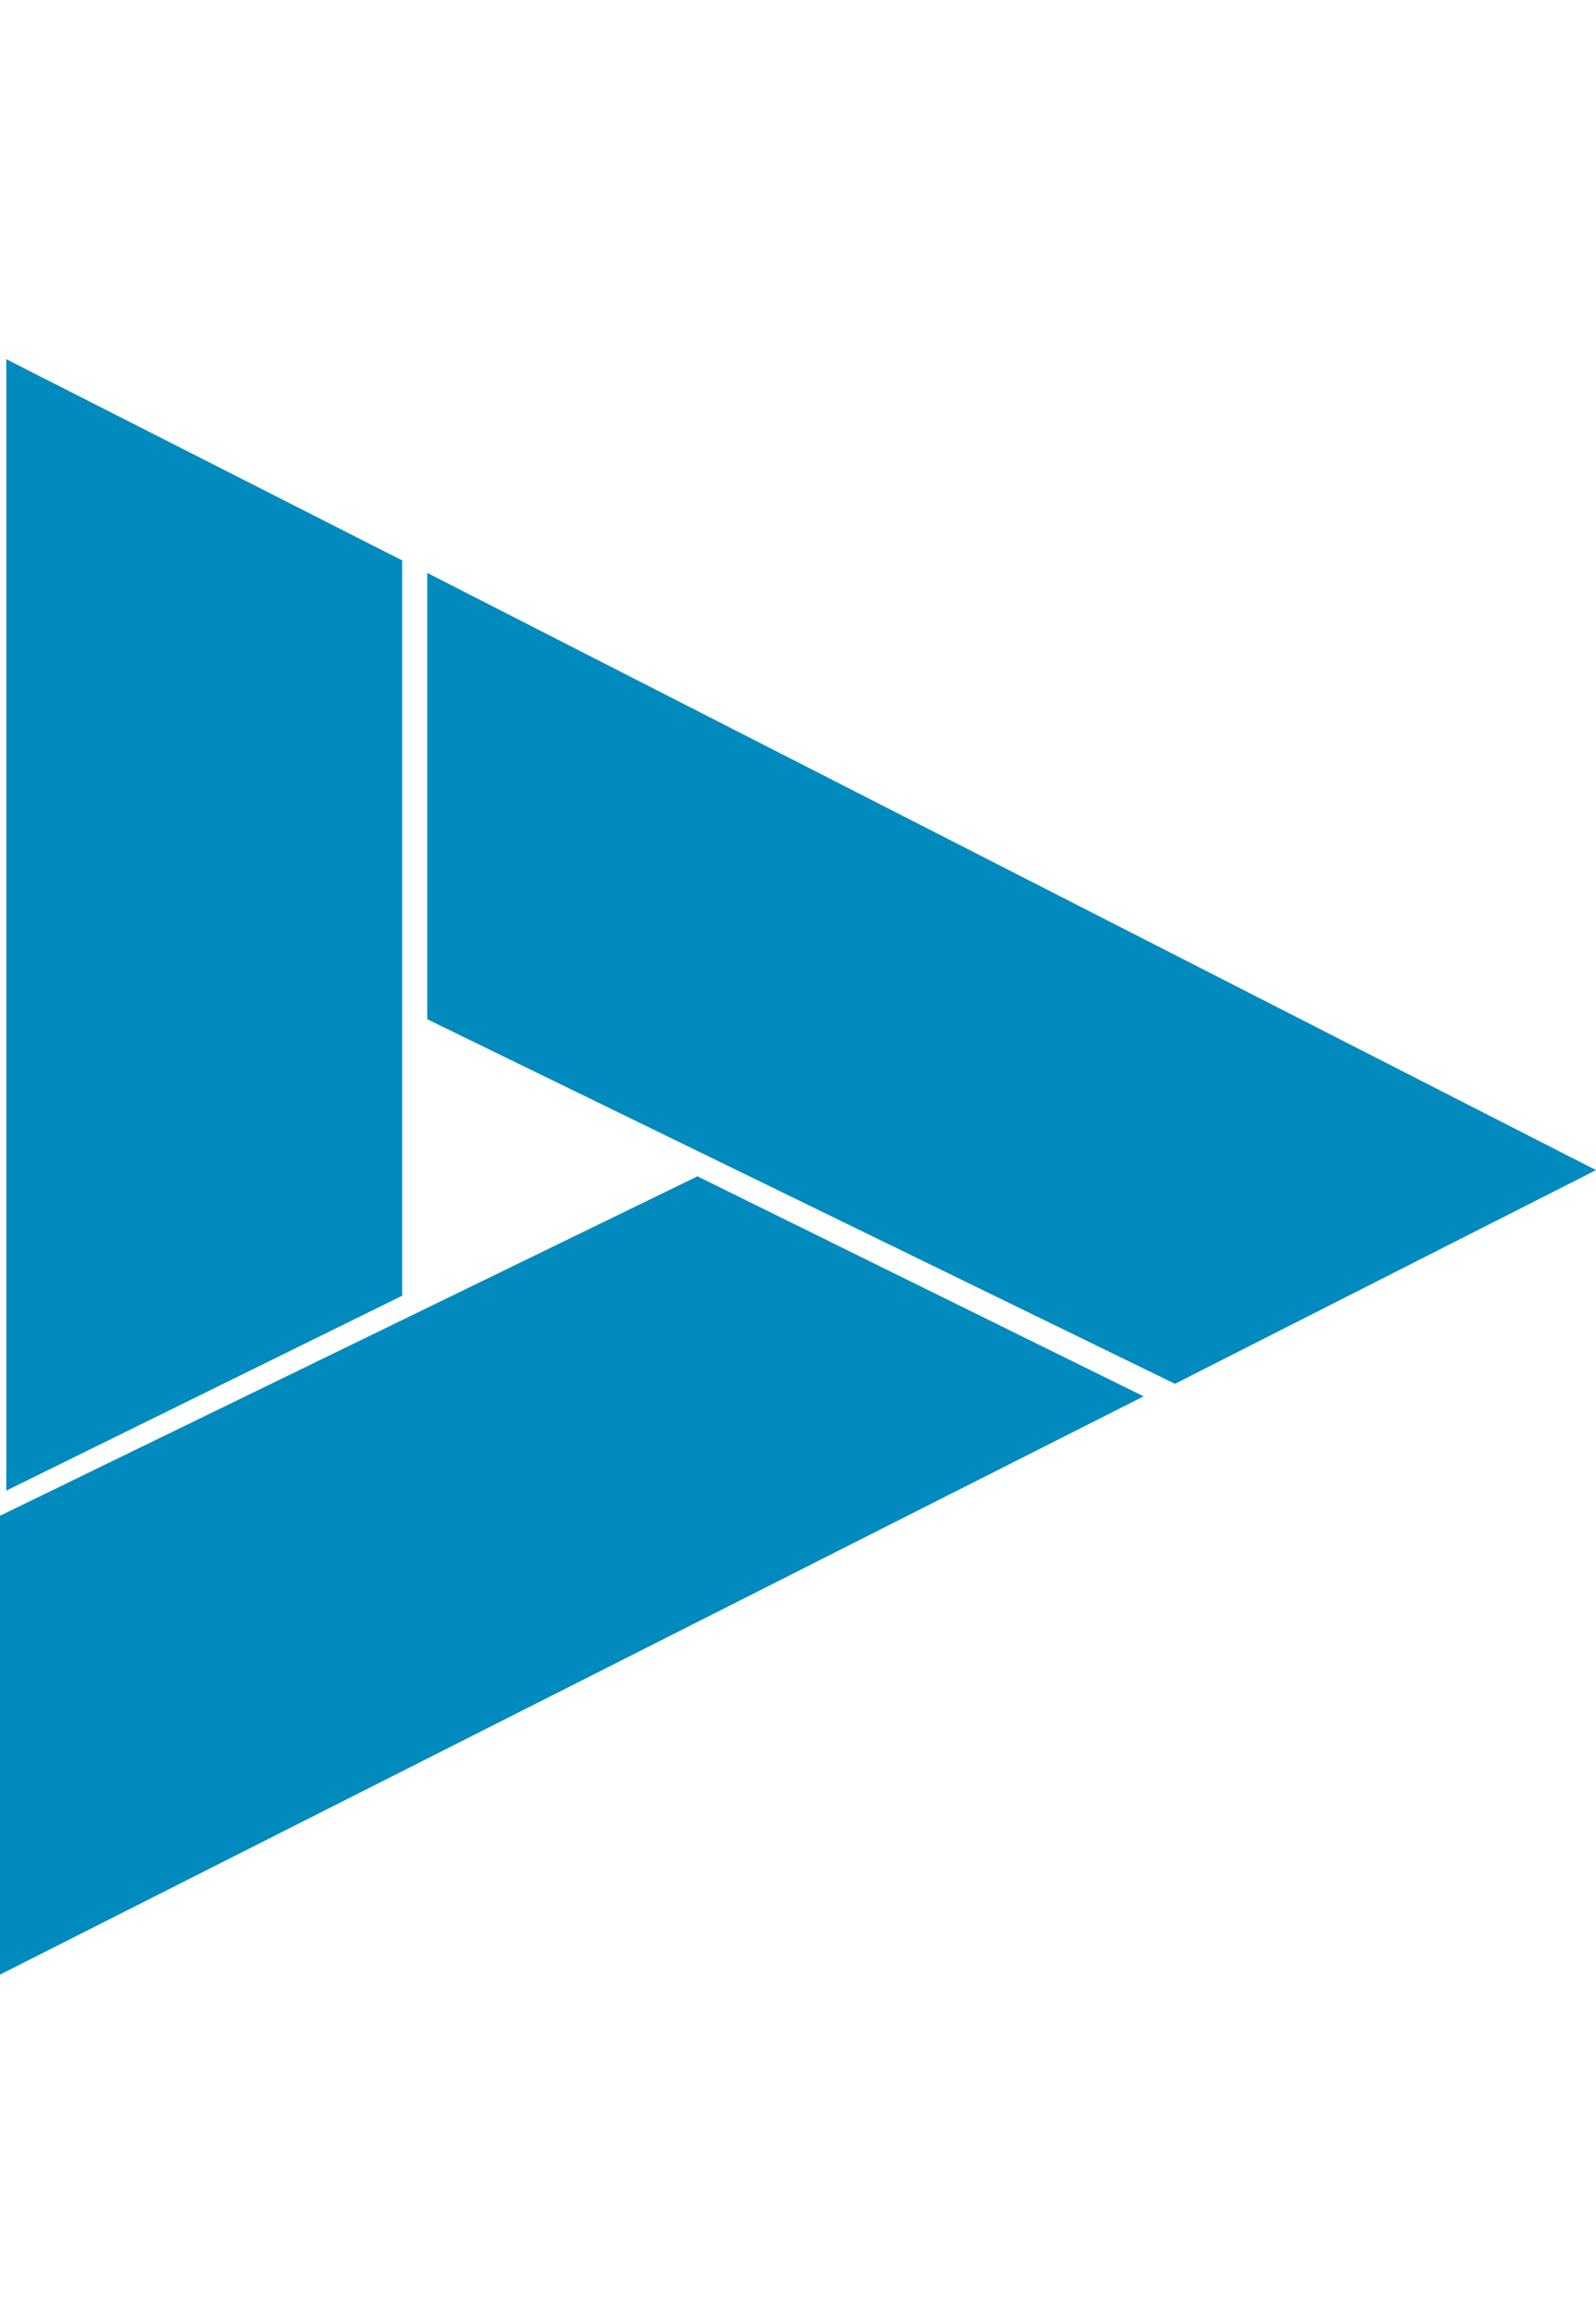
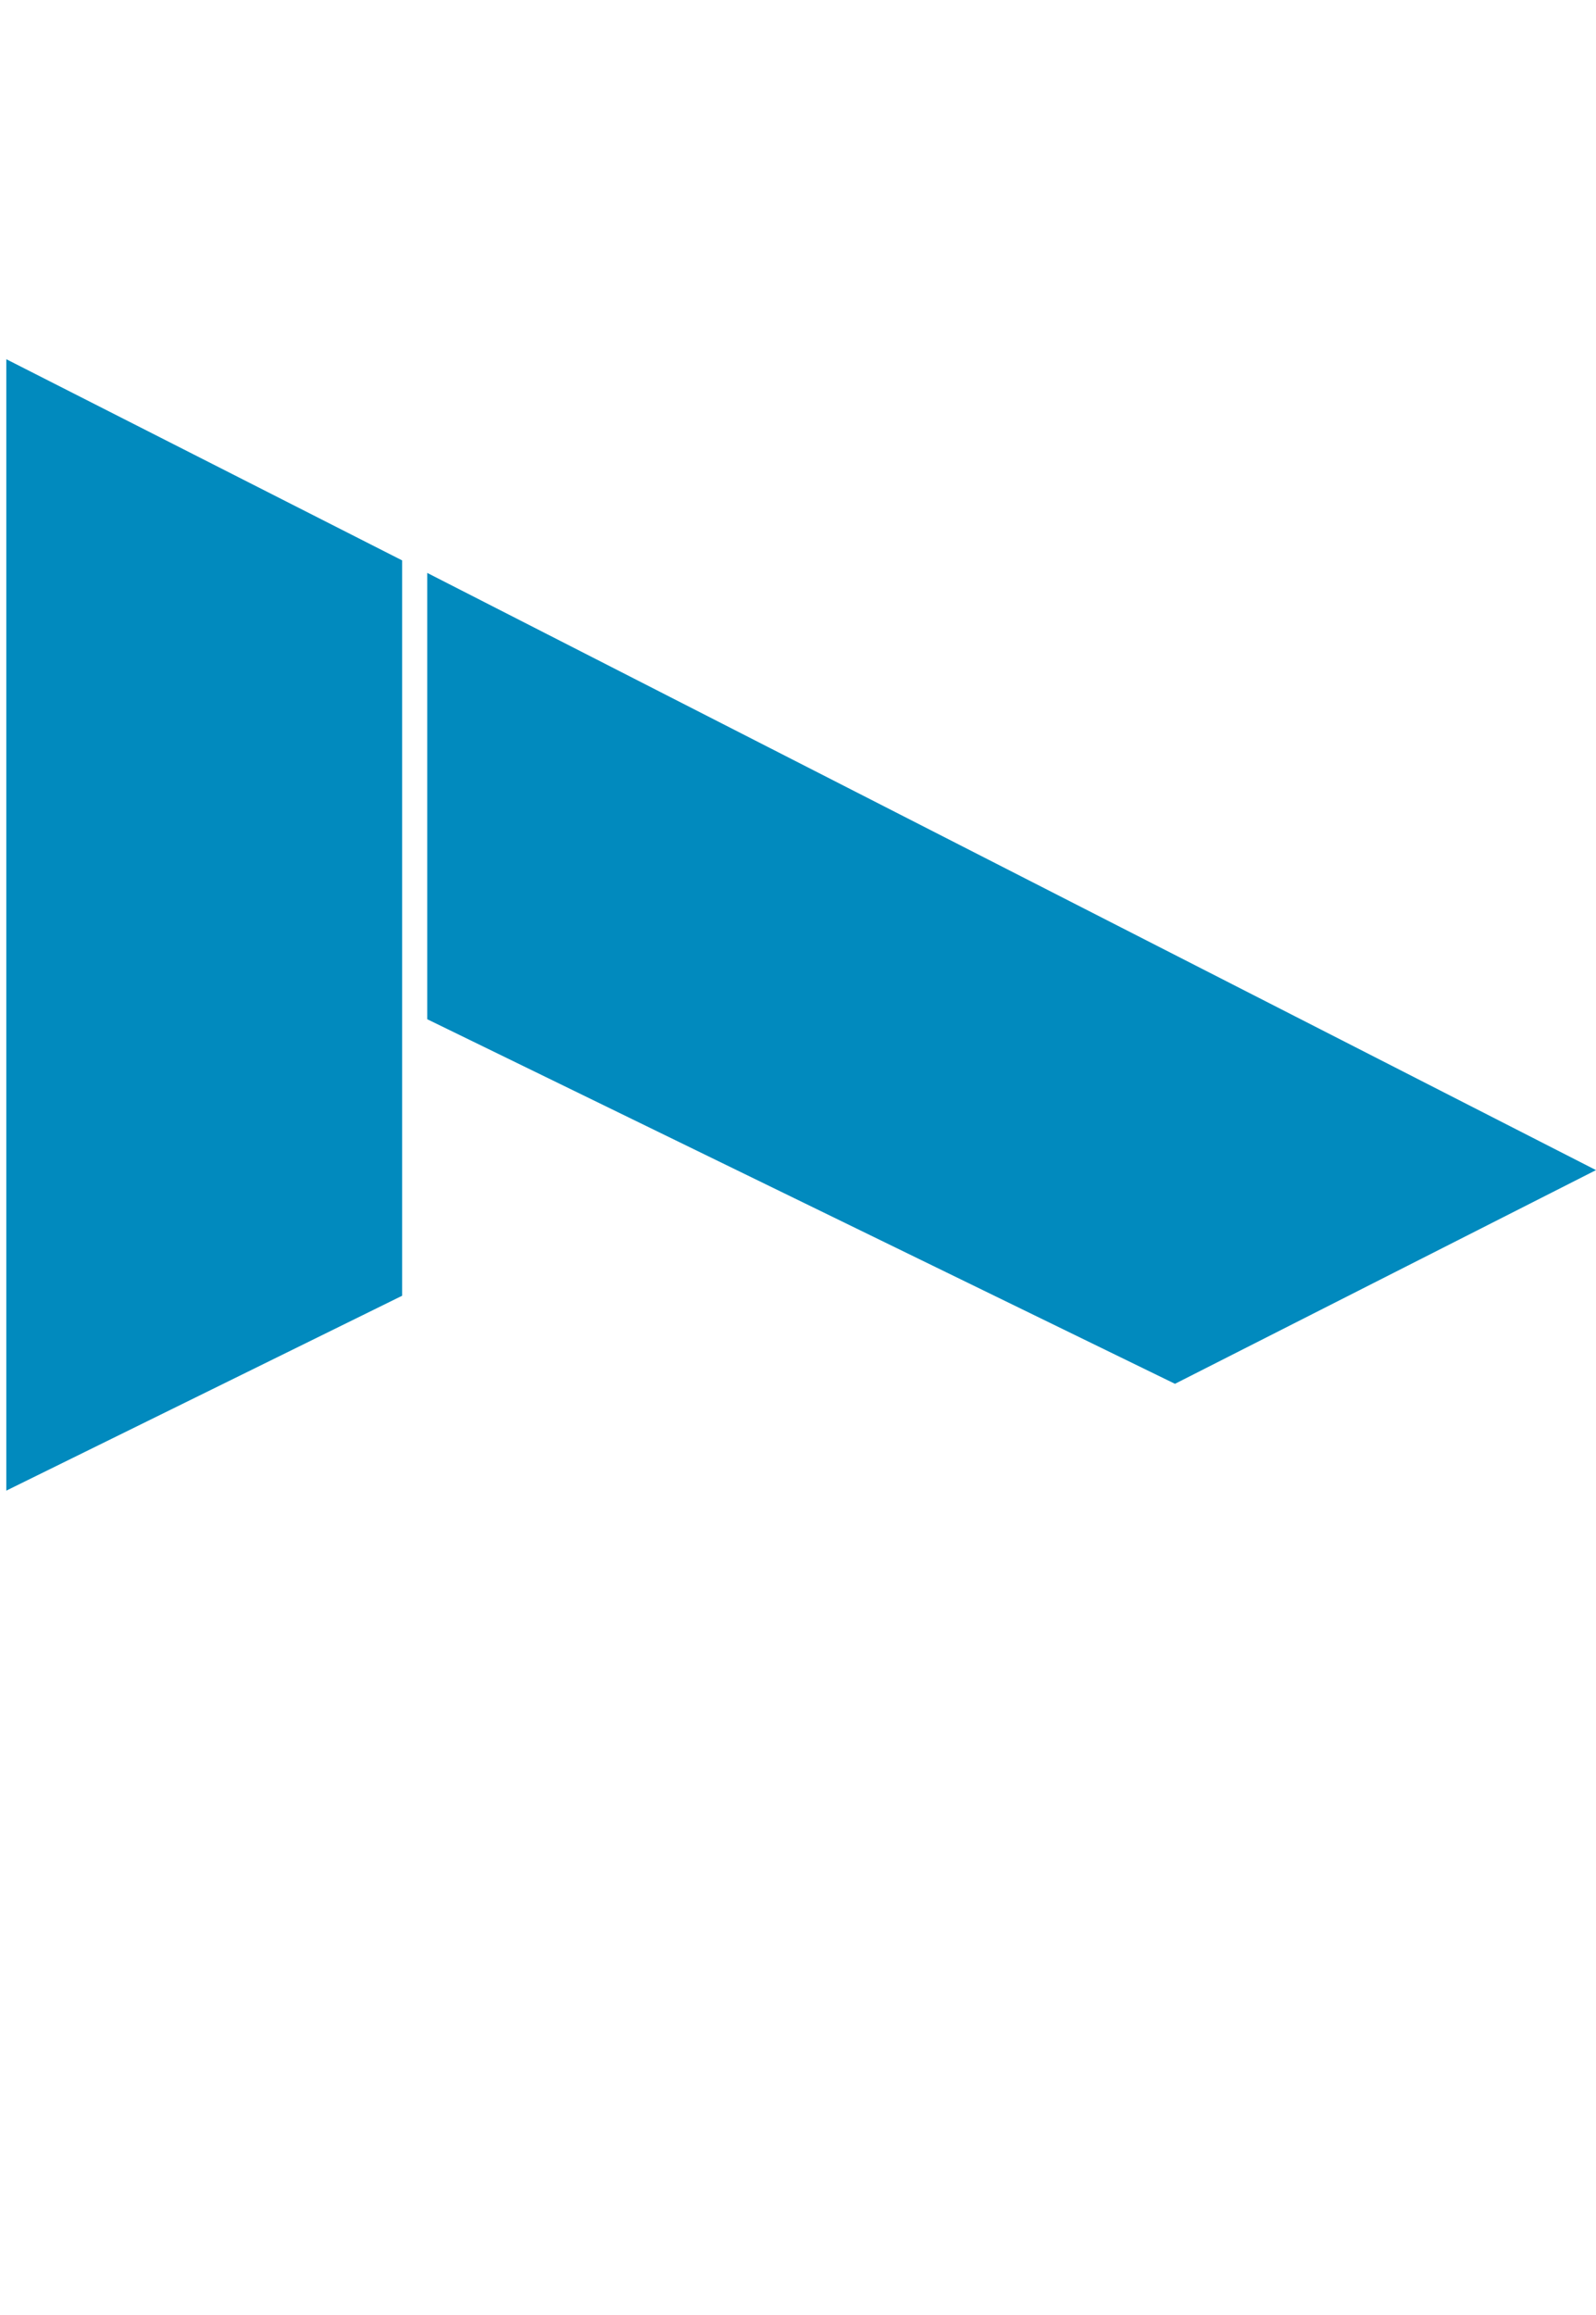
<svg xmlns="http://www.w3.org/2000/svg" width="20" height="29" viewBox="0 0 20 29" fill="none">
-   <path d="M14.331 17.492L8.74 14.736L2.67516e-06 18.988L2.42391e-06 24.736L14.331 17.492Z" fill="#018ABE" />
  <path d="M5.354 12.768L14.724 17.335L20 14.658L5.354 7.177L5.354 12.768Z" fill="#018ABE" />
  <path d="M5.039 16.232L5.039 7.02L0.079 4.5L0.079 18.673L5.039 16.232Z" fill="#018ABE" />
</svg>